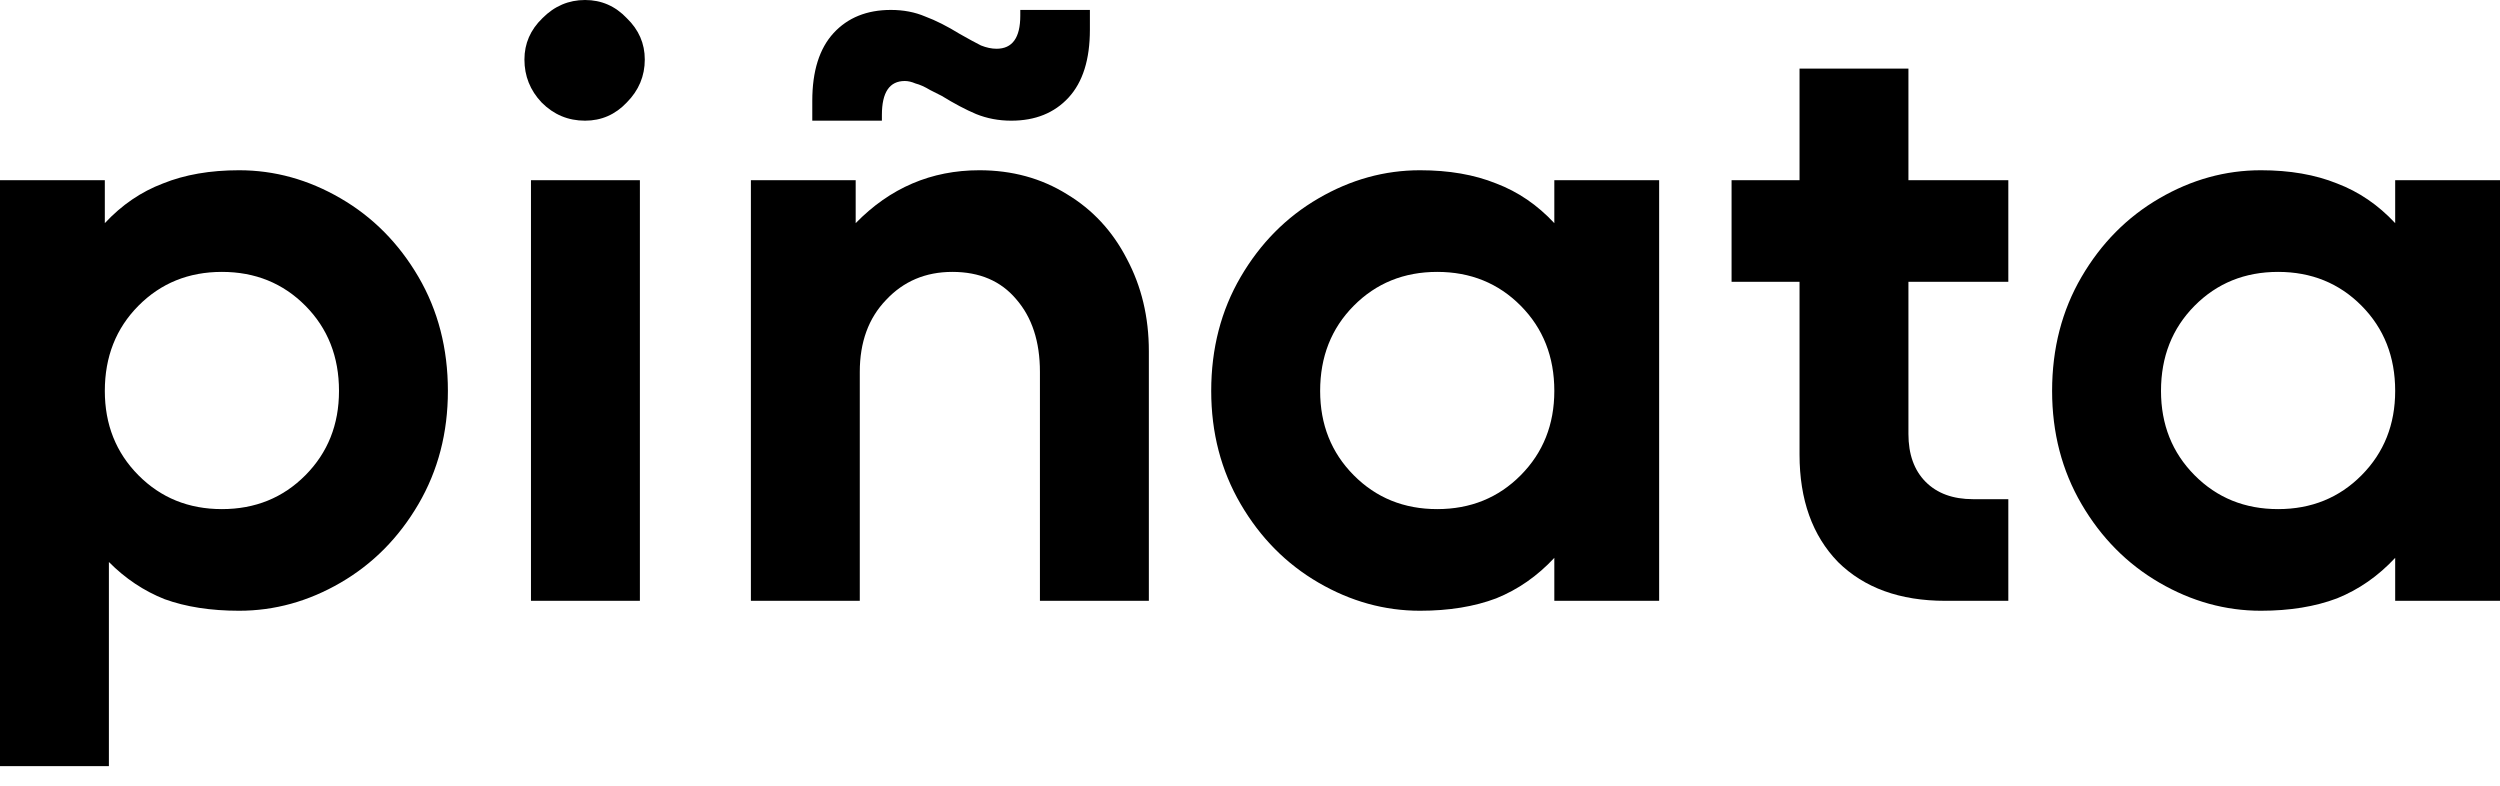
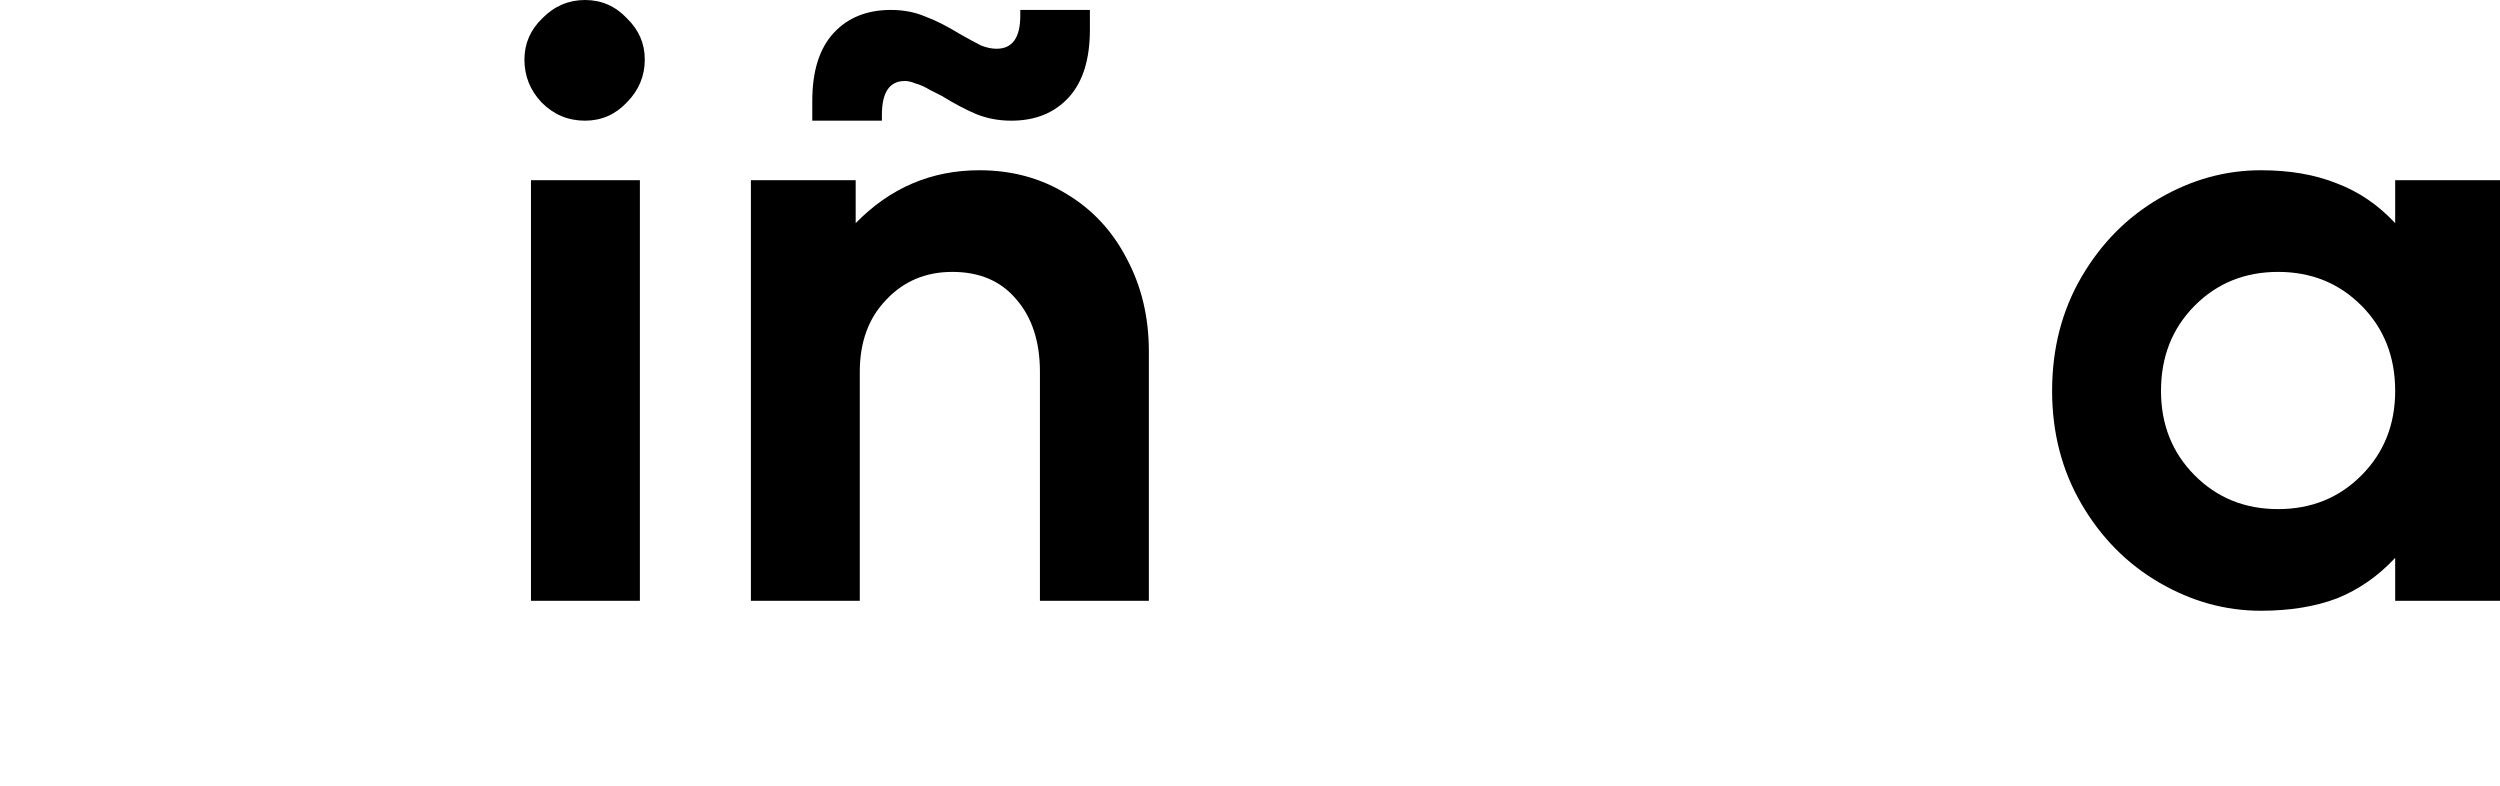
<svg xmlns="http://www.w3.org/2000/svg" width="70" height="22" viewBox="0 0 70 22" fill="none">
-   <path d="M6.695 4.767C7.688 4.767 8.636 5.029 9.538 5.554C10.44 6.078 11.166 6.811 11.716 7.752C12.266 8.693 12.541 9.758 12.541 10.946C12.541 12.118 12.266 13.175 11.716 14.116C11.166 15.057 10.44 15.79 9.538 16.314C8.636 16.839 7.688 17.101 6.695 17.101C5.9 17.101 5.205 16.993 4.609 16.777C4.028 16.546 3.508 16.199 3.049 15.736V21.452H0V5.045H2.935V6.248C3.409 5.739 3.951 5.369 4.563 5.137C5.174 4.89 5.885 4.767 6.695 4.767ZM6.213 14.255C7.146 14.255 7.925 13.938 8.552 13.306C9.179 12.674 9.492 11.887 9.492 10.946C9.492 9.989 9.179 9.195 8.552 8.562C7.925 7.93 7.146 7.613 6.213 7.613C5.281 7.613 4.502 7.93 3.875 8.562C3.248 9.195 2.935 9.989 2.935 10.946C2.935 11.887 3.248 12.674 3.875 13.306C4.502 13.938 5.281 14.255 6.213 14.255Z" fill="black" style="fill:black;fill-opacity:1;" />
  <path d="M17.917 16.823H14.867V5.045H17.917V16.823ZM16.381 3.379C15.907 3.379 15.502 3.209 15.165 2.869C14.844 2.53 14.684 2.129 14.684 1.666C14.684 1.219 14.852 0.833 15.188 0.509C15.524 0.17 15.922 0 16.381 0C16.839 0 17.229 0.17 17.55 0.509C17.886 0.833 18.054 1.219 18.054 1.666C18.054 2.129 17.886 2.53 17.55 2.869C17.229 3.209 16.839 3.379 16.381 3.379Z" fill="black" style="fill:black;fill-opacity:1;" />
  <path d="M27.422 4.767C28.339 4.767 29.156 4.991 29.875 5.438C30.593 5.87 31.151 6.472 31.549 7.243C31.961 8.014 32.168 8.878 32.168 9.835V16.823H29.118V10.413C29.118 9.565 28.897 8.886 28.453 8.377C28.025 7.868 27.429 7.613 26.665 7.613C25.916 7.613 25.297 7.876 24.808 8.4C24.319 8.909 24.074 9.58 24.074 10.413V16.823H21.025V5.045H23.959V6.248C24.922 5.261 26.076 4.767 27.422 4.767ZM22.744 2.823C22.744 1.99 22.943 1.358 23.34 0.926C23.738 0.494 24.273 0.278 24.945 0.278C25.297 0.278 25.618 0.339 25.908 0.463C26.199 0.571 26.52 0.733 26.871 0.949C27.116 1.088 27.314 1.196 27.467 1.273C27.62 1.334 27.765 1.365 27.903 1.365C28.346 1.365 28.568 1.057 28.568 0.44V0.278H30.517V0.833C30.517 1.666 30.318 2.299 29.921 2.731C29.523 3.163 28.988 3.379 28.316 3.379C27.964 3.379 27.636 3.317 27.33 3.193C27.039 3.07 26.718 2.9 26.367 2.684C26.306 2.653 26.199 2.599 26.046 2.522C25.893 2.43 25.755 2.368 25.633 2.337C25.526 2.291 25.427 2.268 25.335 2.268C24.907 2.268 24.693 2.584 24.693 3.217V3.379H22.744V2.823Z" fill="black" style="fill:black;fill-opacity:1;" />
-   <path d="M43.521 5.045H46.456V16.823H43.521V15.62C43.047 16.129 42.505 16.507 41.893 16.754C41.282 16.985 40.571 17.101 39.761 17.101C38.767 17.101 37.82 16.839 36.918 16.314C36.016 15.79 35.29 15.057 34.74 14.116C34.19 13.175 33.914 12.118 33.914 10.946C33.914 9.758 34.19 8.693 34.74 7.752C35.29 6.811 36.016 6.078 36.918 5.554C37.82 5.029 38.767 4.767 39.761 4.767C40.571 4.767 41.282 4.89 41.893 5.137C42.505 5.369 43.047 5.739 43.521 6.248V5.045ZM40.242 14.255C41.175 14.255 41.955 13.938 42.581 13.306C43.208 12.674 43.521 11.887 43.521 10.946C43.521 9.989 43.208 9.195 42.581 8.562C41.955 7.93 41.175 7.613 40.242 7.613C39.31 7.613 38.531 7.93 37.904 8.562C37.277 9.195 36.964 9.989 36.964 10.946C36.964 11.887 37.277 12.674 37.904 13.306C38.531 13.938 39.31 14.255 40.242 14.255Z" fill="black" style="fill:black;fill-opacity:1;" />
-   <path d="M56.233 7.891H53.436V12.149C53.436 12.72 53.596 13.167 53.917 13.491C54.239 13.815 54.682 13.977 55.247 13.977H56.233V16.823H54.468C53.199 16.823 52.198 16.461 51.464 15.736C50.746 14.995 50.387 13.992 50.387 12.727V7.891H48.484V5.045H50.387V1.921H53.436V5.045H56.233V7.891Z" fill="black" style="fill:black;fill-opacity:1;" />
  <path d="M67.065 5.045H70V16.823H67.065V15.62C66.591 16.129 66.049 16.507 65.437 16.754C64.826 16.985 64.115 17.101 63.305 17.101C62.312 17.101 61.364 16.839 60.462 16.314C59.56 15.79 58.834 15.057 58.284 14.116C57.734 13.175 57.459 12.118 57.459 10.946C57.459 9.758 57.734 8.693 58.284 7.752C58.834 6.811 59.56 6.078 60.462 5.554C61.364 5.029 62.312 4.767 63.305 4.767C64.115 4.767 64.826 4.89 65.437 5.137C66.049 5.369 66.591 5.739 67.065 6.248V5.045ZM63.787 14.255C64.719 14.255 65.499 13.938 66.125 13.306C66.752 12.674 67.065 11.887 67.065 10.946C67.065 9.989 66.752 9.195 66.125 8.562C65.499 7.93 64.719 7.613 63.787 7.613C62.854 7.613 62.075 7.93 61.448 8.562C60.821 9.195 60.508 9.989 60.508 10.946C60.508 11.887 60.821 12.674 61.448 13.306C62.075 13.938 62.854 14.255 63.787 14.255Z" fill="black" style="fill:black;fill-opacity:1;" />
</svg>